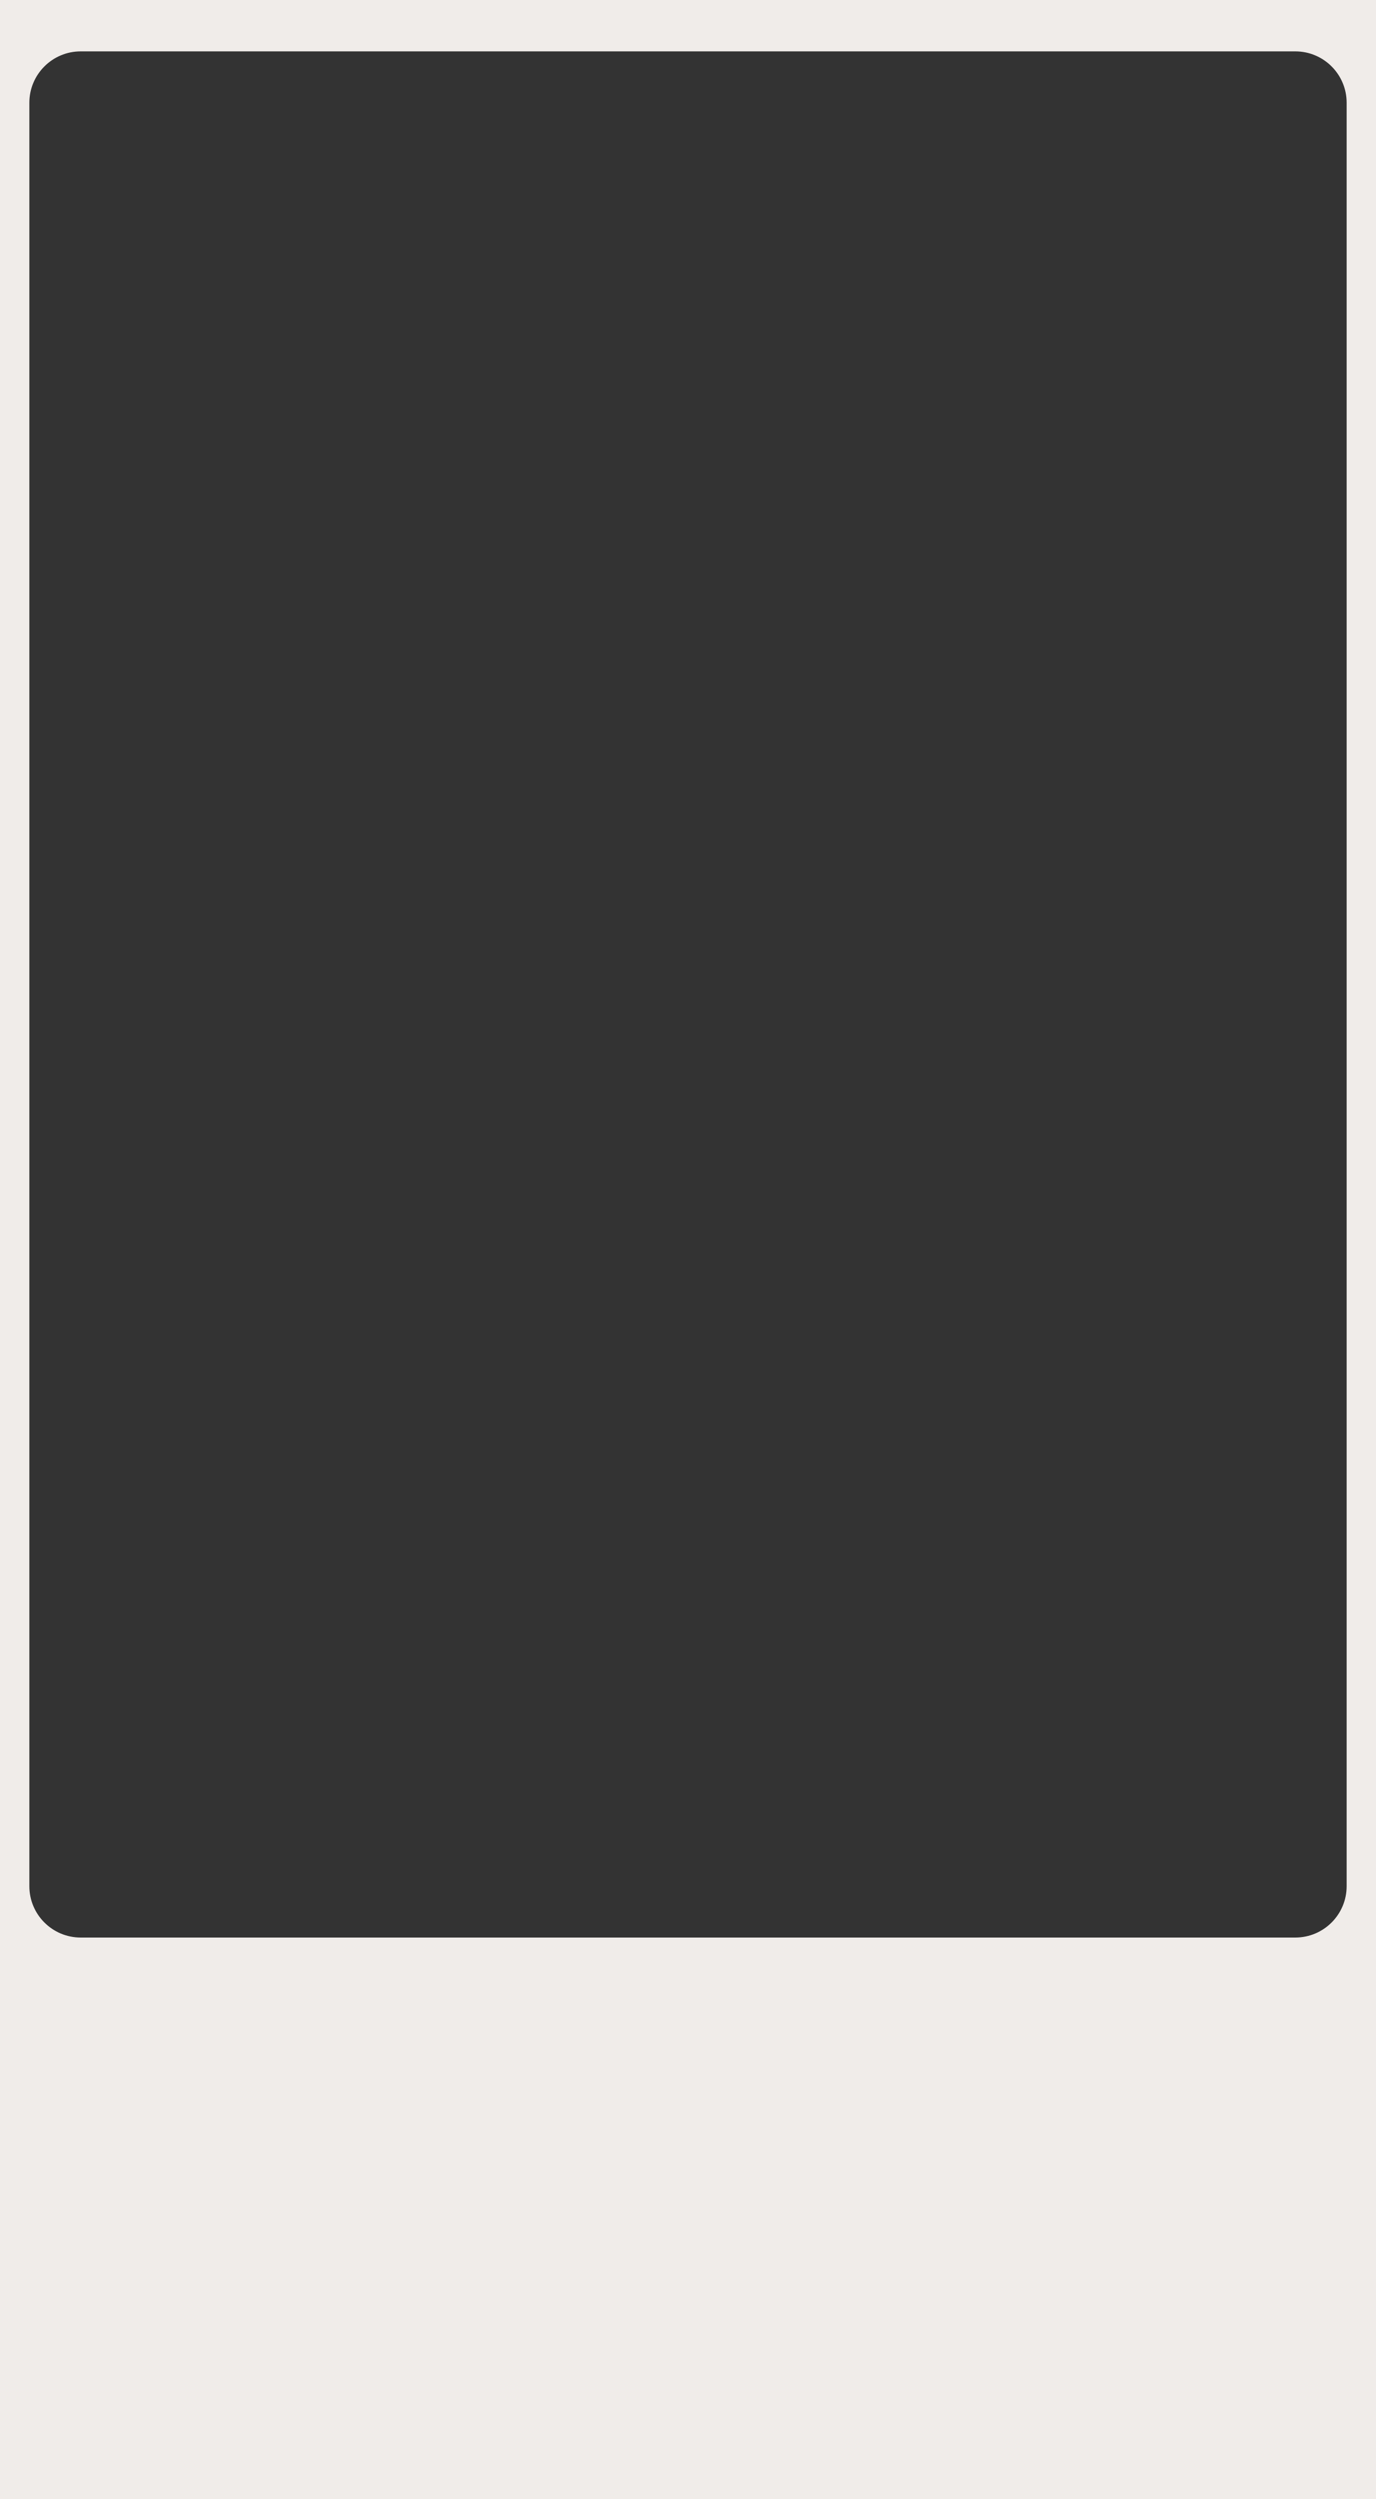
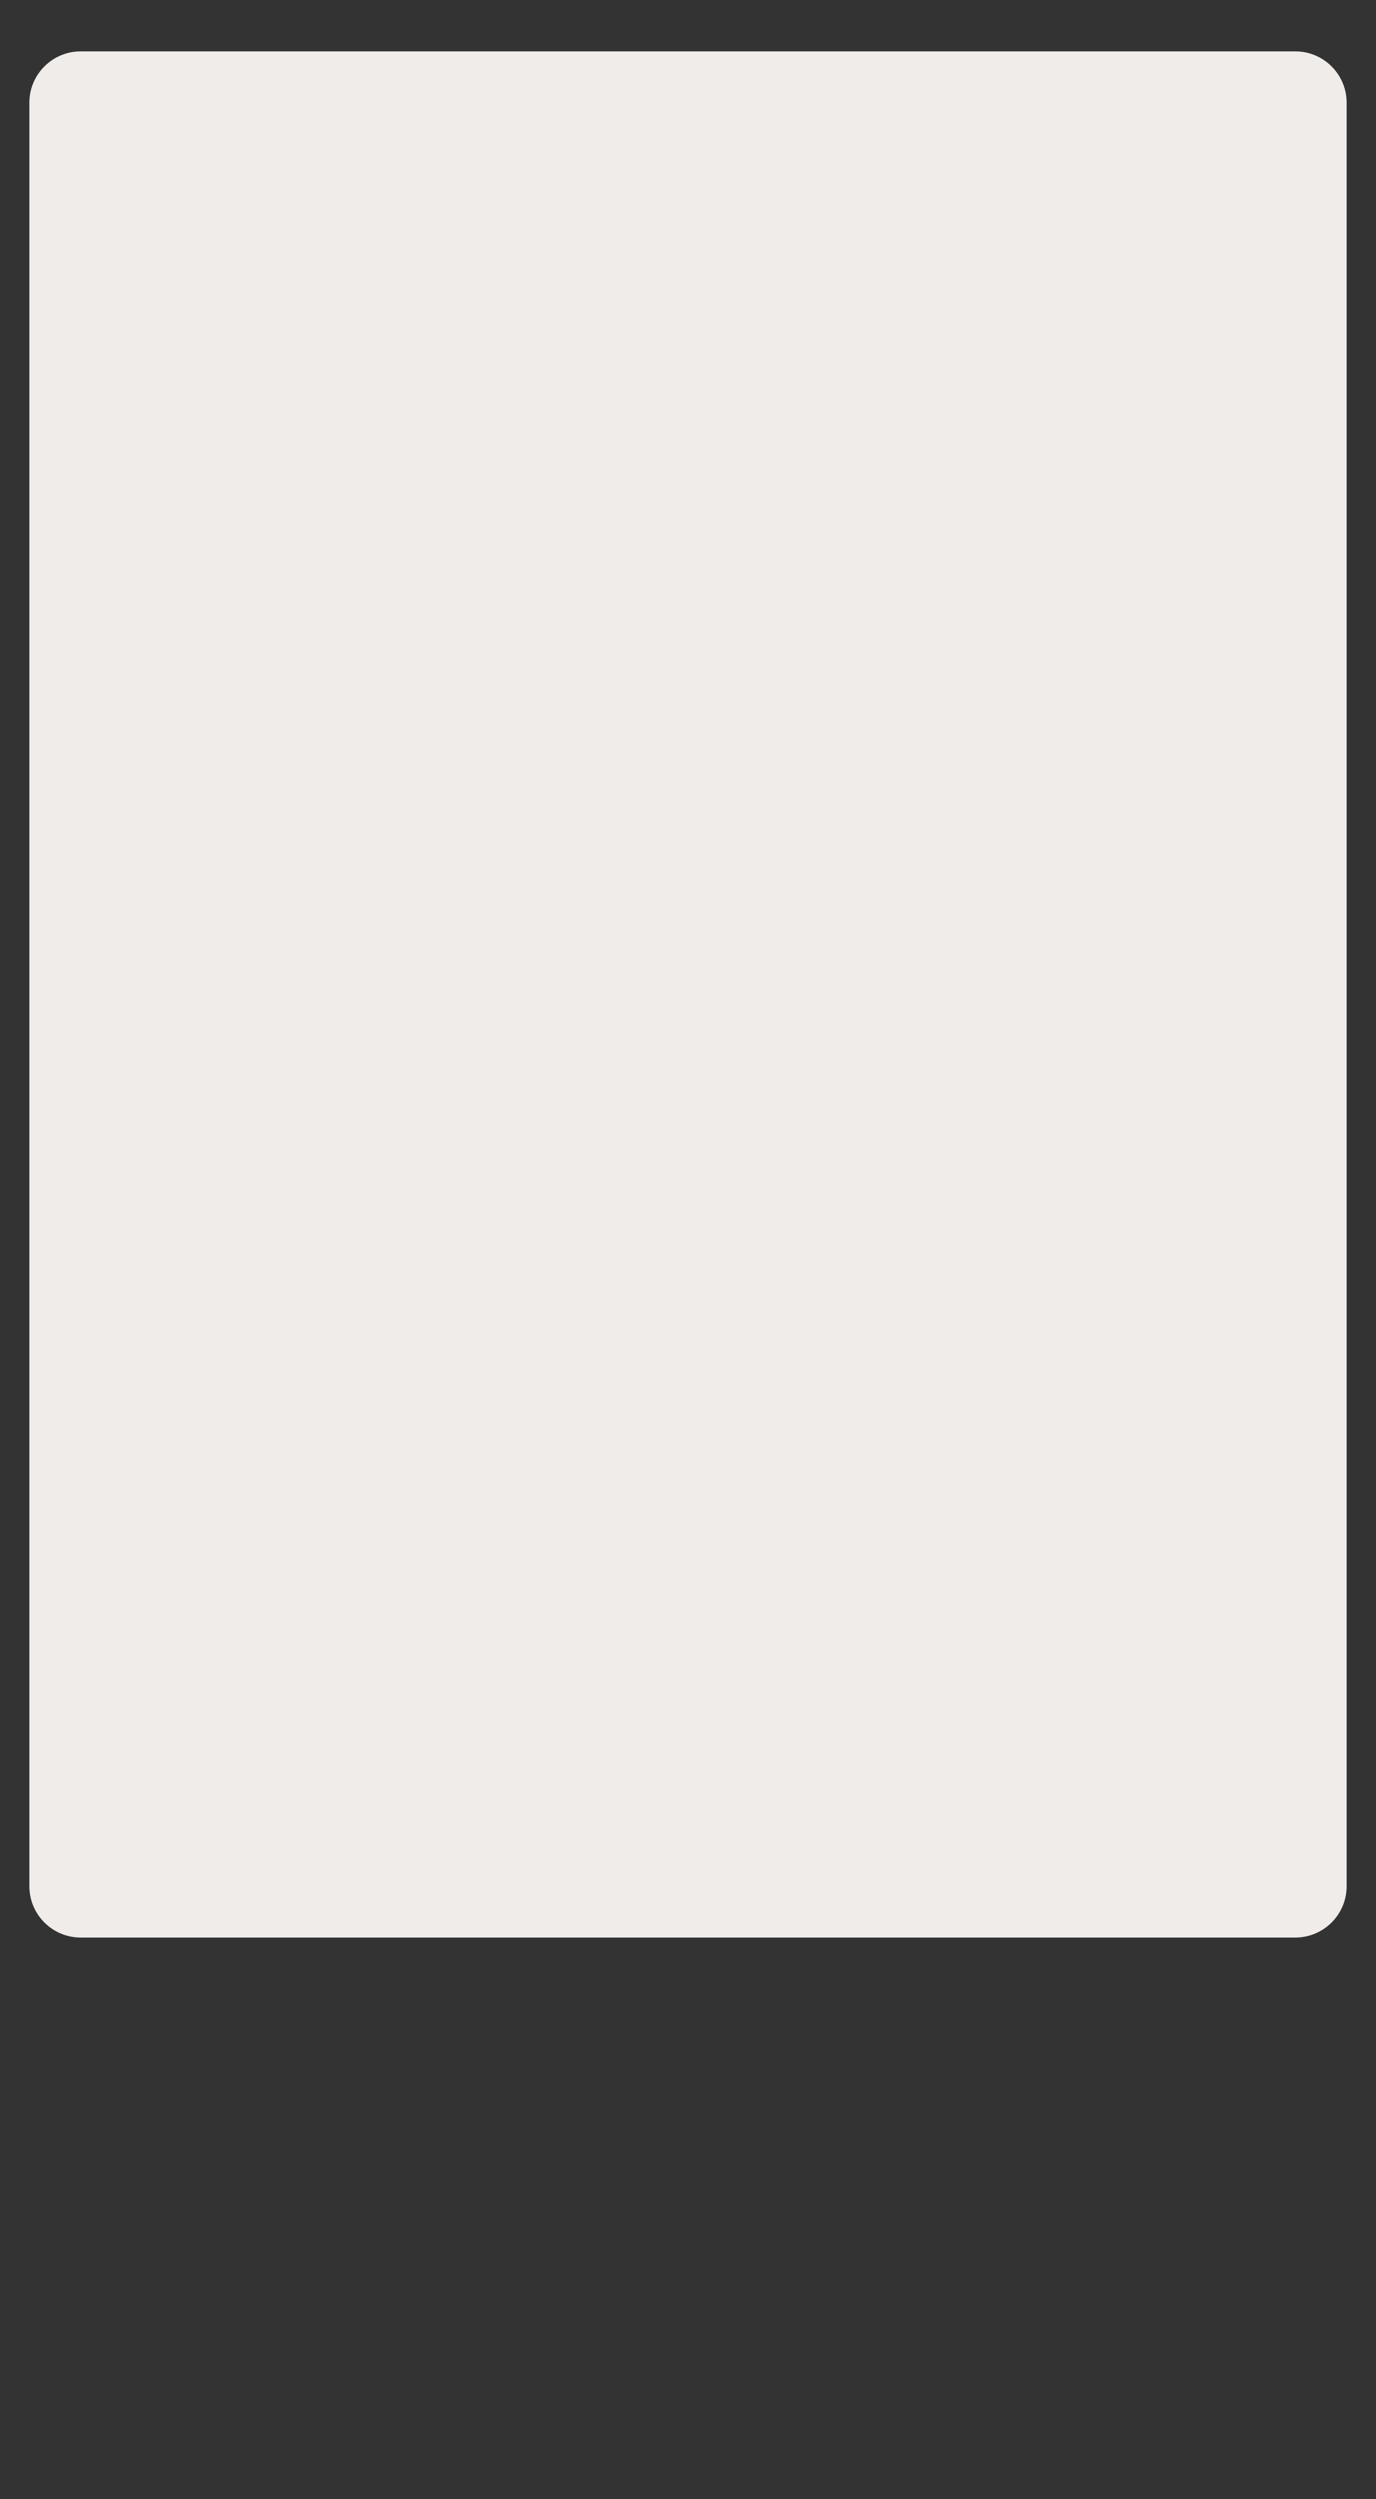
<svg xmlns="http://www.w3.org/2000/svg" width="375" height="681" viewBox="0 0 375 681" fill="none">
  <rect x="0" y="0" width="375" height="681" fill="#333333" stroke="none" />
-   <path fill-rule="evenodd" clip-rule="evenodd" d="M375 0H0V681H375V0ZM22 14C14.268 14 8 20.268 8 28V514C8 521.732 14.268 528 22 528H353C360.732 528 367 521.732 367 514V28C367 20.268 360.732 14 353 14H22Z" fill="#F0ECE9" />
+   <path fill-rule="evenodd" clip-rule="evenodd" d="M375 0V681H375V0ZM22 14C14.268 14 8 20.268 8 28V514C8 521.732 14.268 528 22 528H353C360.732 528 367 521.732 367 514V28C367 20.268 360.732 14 353 14H22Z" fill="#F0ECE9" />
</svg>